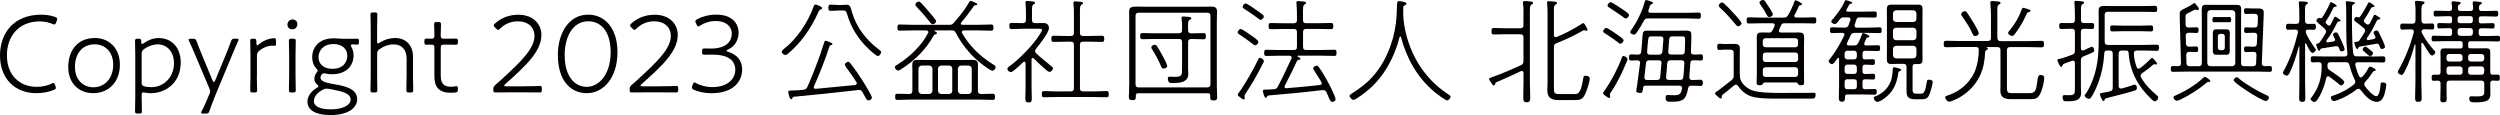
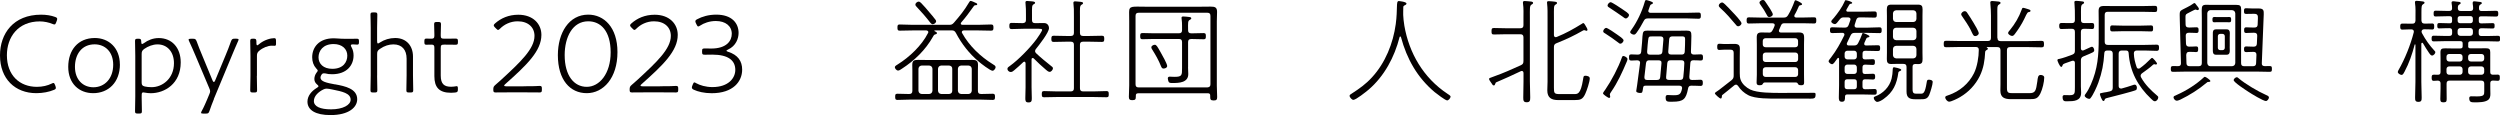
<svg xmlns="http://www.w3.org/2000/svg" id="_レイヤー_2" data-name="レイヤー 2" viewBox="0 0 517.64 23.82">
  <defs>
    <style>
      .cls-1 {
        fill: #040000;
        stroke-width: 0px;
      }
    </style>
  </defs>
  <g id="_レイヤー_1-2" data-name="レイヤー 1">
    <g>
      <path class="cls-1" d="m11.57,18.19c0,.19-.12.31-.4.42-.99.42-2.31.68-3.65.68-4.38,0-7.52-2.95-7.52-7.82C0,6.95,2.78,3.04,8.5,3.04c1.11,0,2.07.16,2.92.47.31.12.42.21.42.4,0,.09-.02.21-.07.35l-.14.38c-.12.31-.19.42-.35.42-.09,0-.21-.02-.38-.09-.75-.33-1.77-.54-2.66-.54-4.52,0-6.81,3.27-6.81,7,0,4.17,2.64,6.55,6.22,6.55,1.15,0,2.21-.26,3.02-.66.19-.09.28-.14.38-.14.17,0,.24.14.35.42l.09.24c.05.14.07.26.07.35Z" />
      <path class="cls-1" d="m24.83,13.33c0,3.72-2.38,5.96-5.54,5.96-2.9,0-5.16-1.98-5.16-5.44s2-5.98,5.51-5.98c2.87,0,5.18,2.03,5.18,5.47Zm-9.31.52c0,2.66,1.67,4.22,3.82,4.22,2.31,0,4.1-1.79,4.1-4.67,0-2.69-1.7-4.22-3.84-4.22-2.64,0-4.08,2.03-4.08,4.67Z" />
      <path class="cls-1" d="m29.33,19.98c0,1.16.05,2.88.05,3.06,0,.4-.12.47-.57.47h-.28c-.45,0-.57-.07-.57-.47,0-.19.05-1.91.05-3.06v-8.43c0-1.11-.05-2.88-.05-3.06,0-.4.12-.47.57-.47h.12c.47,0,.59.09.59.57,0,.35.05.52.19.52.09,0,.21-.07.38-.19.8-.59,1.86-1.04,3.06-1.04,2.73,0,4.55,2,4.55,5.04,0,4.41-3.32,6.38-6.2,6.38-.4,0-.82-.05-1.2-.12-.14-.02-.26-.05-.35-.05-.28,0-.33.17-.33.61v.24Zm6.69-6.9c0-2.4-1.44-3.89-3.39-3.89-1.01,0-1.98.4-2.76.94-.42.31-.54.52-.54,1.06v5.87c0,.54.12.71.66.85.4.09.87.14,1.41.14,2.21,0,4.62-1.77,4.62-4.97Z" />
      <path class="cls-1" d="m44.3,20.5c-.33.78-.66,1.7-.92,2.45-.17.5-.28.57-.78.57h-.54c-.31,0-.42-.05-.42-.17,0-.09.02-.19.12-.35.49-.89.87-1.81,1.11-2.36l.45-1.08c.12-.26.19-.47.19-.66s-.07-.4-.19-.66l-2.85-6.74c-.42-.99-.85-1.98-1.3-2.94-.07-.17-.12-.26-.12-.35,0-.14.14-.19.45-.19h.42c.49,0,.61.07.8.54.35.99.75,1.96,1.15,2.92l2.14,5.18c.09.21.16.31.28.31.09,0,.17-.09.26-.31l2.14-5.16c.4-.94.78-1.93,1.13-2.92.19-.5.31-.57.8-.57h.33c.31,0,.45.05.45.19,0,.09-.05.19-.12.35-.45.99-.85,1.98-1.25,2.92l-3.75,9.02Z" />
      <path class="cls-1" d="m53.18,15.69c0,1.04.05,2.76.05,2.99,0,.4-.12.47-.57.47h-.28c-.45,0-.57-.07-.57-.47,0-.21.05-1.91.05-2.99v-4.15c0-1.25-.05-2.85-.05-3.06,0-.4.12-.47.57-.47h.12c.47,0,.57.09.59.57v.35c0,.26.05.45.17.45.07,0,.19-.07.35-.21,1.06-.92,2.45-1.27,3.16-1.27.33,0,.38.17.38.59v.59c0,.26-.05.4-.28.4-.12,0-.33-.02-.59-.02-.8,0-1.84.4-2.59,1.04-.38.31-.49.57-.49,1.06v4.15Z" />
-       <path class="cls-1" d="m61.57,4.97c0,.59-.38,1.11-1.06,1.11-.54,0-.99-.38-.99-.97s.42-1.08,1.06-1.08c.54,0,.99.38.99.94Zm-1.18,14.18c-.45,0-.57-.07-.57-.47,0-.21.05-1.98.05-3.06v-4.08c0-1.2-.05-2.88-.05-3.06,0-.4.12-.47.57-.47h.28c.45,0,.57.07.57.47,0,.19-.05,1.86-.05,3.06v4.08c0,1.08.05,2.85.05,3.06,0,.4-.12.47-.57.47h-.28Z" />
      <path class="cls-1" d="m69.37,17.46c2.12.38,4.59.92,4.59,3.09,0,1.67-1.72,3.28-5.54,3.28-3.09,0-4.76-1.04-4.76-2.78,0-1.2.85-2.19,1.93-2.85.24-.14.35-.24.35-.35,0-.09-.09-.21-.31-.38-.33-.28-.54-.64-.54-1.11s.17-.92.42-1.27c.19-.24.28-.35.28-.47s-.12-.24-.33-.47c-.54-.59-.82-1.39-.82-2.29,0-2.05,1.39-3.93,4.45-3.93.17,0,.33,0,.47.02.78.07,1.65.09,2.43.09h.26c.59,0,1.39-.02,1.63-.02.38,0,.45.09.45.54v.14c0,.42-.07.54-.38.54-.19,0-.61-.05-.8-.05-.35,0-.5.05-.5.19,0,.09.02.19.14.4.28.5.42,1.06.42,1.7,0,2-1.37,3.89-4.45,3.89-.52,0-.99-.05-1.41-.17-.12-.02-.21-.02-.28-.02-.28,0-.42.12-.59.45-.07.14-.12.28-.12.45,0,.8,1.3,1.08,2.99,1.39Zm-2.45,1.08c-.99.49-1.93,1.34-1.93,2.38,0,1.13,1.32,1.72,3.56,1.72,2.45,0,4.05-.9,4.05-2,0-1.34-1.77-1.7-3.75-2.1-.57-.12-.94-.19-1.23-.19-.21,0-.45.05-.71.19Zm-.97-6.67c0,1.34,1.01,2.38,2.85,2.38,2.31,0,3.11-1.44,3.11-2.73,0-1.37-1.06-2.4-2.83-2.4-2.21,0-3.13,1.41-3.13,2.76Z" />
      <path class="cls-1" d="m78.08,15.62c0,1.13.05,2.88.05,3.06,0,.4-.12.47-.57.47h-.28c-.45,0-.57-.07-.57-.47,0-.19.05-1.93.05-3.06V5.77c0-1.2-.05-2.52-.05-2.73,0-.4.12-.47.57-.47h.28c.45,0,.57.07.57.47,0,.28-.05,1.62-.05,2.73v2.73c0,.33.05.5.19.5.07,0,.21-.07.38-.19.94-.61,2.03-.94,3.18-.94,2.36,0,3.68,1.67,3.68,3.82v3.93c0,1.11.05,2.85.05,3.06,0,.4-.12.47-.57.47h-.28c-.45,0-.57-.07-.57-.47,0-.21.05-1.96.05-3.06v-3.46c0-1.86-.97-2.97-2.73-2.97-.9,0-1.86.28-2.8.94-.45.31-.57.5-.57,1.06v4.43Z" />
      <path class="cls-1" d="m94.81,18.5c0,.49-.09.61-.59.66-.26.02-.54.05-.82.05-2.5,0-3.46-1.15-3.46-3.44v-5.89c0-.5-.14-.64-.61-.64-.38,0-.82.02-1.06.02-.33,0-.4-.12-.4-.56v-.14c0-.45.07-.57.4-.57.24,0,.68.02,1.08.02.45,0,.59-.14.59-.61v-.31c0-.71-.05-1.96-.05-2.07,0-.4.12-.47.57-.47h.28c.45,0,.57.07.57.47,0,.12-.05,1.37-.05,2.07v.31c0,.47.12.61.71.61h.26c.68,0,1.91-.02,2.12-.02.4,0,.47.12.47.57v.14c0,.45-.07.56-.47.56-.21,0-1.44-.02-2.12-.02h-.26c-.59,0-.71.12-.71.71v5.7c0,1.77.75,2.31,2.12,2.31.26,0,.57-.02.87-.07.12-.02.21-.05.28-.05.24,0,.28.14.28.52v.14Z" />
      <path class="cls-1" d="m108.43,17.86c.71,0,1.6,0,2.19-.02.4-.02.94-.05,1.11-.05.4,0,.47.12.47.57v.21c0,.45-.07.57-.47.57-.49,0-2.05-.02-3.3-.02h-2.76c-1.15,0-2.9.02-3.06.02-.4,0-.47-.12-.47-.59,0-.52.07-.66.45-.99.4-.33.82-.73,1.2-1.06,3.96-3.65,6.88-6.38,6.88-9.07,0-1.77-1.3-3.02-3.49-3.02-1.53,0-2.8.68-3.63,1.51-.19.19-.31.28-.42.28s-.21-.09-.4-.28l-.26-.26c-.19-.19-.24-.31-.24-.42s.09-.24.28-.4c1.2-1.06,2.8-1.79,4.81-1.79,3.09,0,4.78,1.93,4.78,4.17,0,3.34-3.06,6.27-7.47,10.18-.19.16-.24.26-.24.33,0,.09.14.14.42.14h3.6Z" />
      <path class="cls-1" d="m127.85,10.79c0,5.37-2.92,8.5-6.36,8.5s-5.98-2.73-5.98-7.87c0-4.62,2.29-8.39,6.29-8.39,3.25,0,6.05,2.61,6.05,7.75Zm-10.93.64c0,4.26,1.96,6.55,4.57,6.55s4.95-2.69,4.95-7.14-2.07-6.43-4.64-6.43c-3.23,0-4.88,3.23-4.88,7.02Z" />
      <path class="cls-1" d="m136.66,17.86c.71,0,1.6,0,2.19-.02.4-.02.94-.05,1.11-.05.4,0,.47.12.47.57v.21c0,.45-.07.57-.47.57-.49,0-2.05-.02-3.3-.02h-2.76c-1.15,0-2.9.02-3.06.02-.4,0-.47-.12-.47-.59,0-.52.07-.66.45-.99.4-.33.82-.73,1.2-1.06,3.96-3.65,6.88-6.38,6.88-9.07,0-1.77-1.3-3.02-3.49-3.02-1.53,0-2.8.68-3.63,1.51-.19.19-.31.28-.42.28s-.21-.09-.4-.28l-.26-.26c-.19-.19-.24-.31-.24-.42s.09-.24.28-.4c1.2-1.06,2.8-1.79,4.81-1.79,3.09,0,4.78,1.93,4.78,4.17,0,3.34-3.06,6.27-7.47,10.18-.19.16-.24.26-.24.33,0,.09.14.14.42.14h3.6Z" />
      <path class="cls-1" d="m150.42,10.51c0,.07.12.14.33.21,2.03.64,2.92,1.93,2.92,3.7,0,2.43-1.84,4.88-6.31,4.88-1.55,0-2.87-.33-3.68-.71-.31-.14-.42-.28-.42-.47,0-.09.02-.21.07-.33l.12-.31c.12-.28.19-.42.33-.42.09,0,.21.07.38.17.75.42,1.96.8,3.35.8,3.37,0,4.74-1.91,4.74-3.56,0-1.96-1.46-3.16-4.76-3.16-.52,0-1.27.02-1.53.02-.49,0-.59-.07-.59-.57v-.16c0-.5.09-.57.59-.57.19,0,.87.02,1.3.02,3.2,0,4.26-1.6,4.26-3.06,0-1.6-1.3-2.64-3.3-2.64-1.34,0-2.5.45-3.23.94-.19.12-.31.19-.4.19-.14,0-.24-.12-.35-.38l-.14-.28c-.07-.17-.12-.28-.12-.4,0-.19.12-.31.4-.45.97-.52,2.31-.94,3.93-.94,3.2,0,4.62,1.74,4.62,3.79,0,1.11-.52,2.69-2.19,3.44-.19.09-.31.17-.31.24Z" />
-       <path class="cls-1" d="m170.24,1.67c0,.14-.19.26-.31.31-.28.14-.31.14-.45.45-.75,1.72-1.7,3.37-2.8,4.9-1.13,1.53-2,2.45-3.42,3.7-.19.17-.4.35-.66.35-.35,0-.73-.38-.73-.66,0-.24.24-.42.42-.57,2.73-2.1,5.02-5.56,6.17-8.79.07-.19.14-.42.38-.42.21,0,1.39.42,1.39.73Zm-6.13,18.59c-.05.14-.14.28-.31.28-.28,0-.59-1.15-.59-1.51,0-.33.4-.28,1.25-.31.61-.02,1.2-.05,1.81-.12.49-.05.68-.17.9-.61.66-1.41,1.27-3.02,1.84-4.48.61-1.55,1.15-3.13,1.65-4.74.07-.19.07-.33.33-.33.16,0,.52.17.71.24.26.12.66.24.66.45,0,.17-.24.21-.38.24-.14.05-.21.14-.26.28-.66,2.19-2.21,6.12-3.18,8.2-.02.07-.05.14-.05.21,0,.24.19.33.4.33,2.71-.26,5.42-.5,8.13-.78.19-.05.38-.12.38-.35,0-.12-.02-.17-.07-.26-.49-.75-.99-1.51-1.53-2.24-.19-.24-.87-1.11-.87-1.37,0-.31.42-.59.68-.59.24,0,.38.17.49.33.87,1.11,1.67,2.26,2.43,3.44.33.52,2,3.2,2,3.65,0,.31-.4.57-.68.57-.26,0-.4-.17-.66-.61-.14-.26-.35-.66-.61-1.11-.19-.31-.38-.45-.73-.45-.05,0-.09,0-.17.02-4.43.52-8.86.97-13.29,1.39-.17.02-.24.05-.28.21Zm9.35-18.07c-.49,0-.9.05-1.23.05-.54,0-.71.02-.71-.64,0-.57.14-.64.57-.64.45,0,.9.07,1.37.07h.87c.33,0,.64-.05.94-.05.8,0,.85.52,1.13,1.51.9,3.13,2.95,5.79,5.51,7.7.26.21.54.38.54.59,0,.31-.35.82-.68.82-.31,0-1.41-.99-1.67-1.23-2.19-2-3.89-4.55-4.69-7.42-.21-.78-.42-.78-1.06-.78h-.9Z" />
      <path class="cls-1" d="m198.93,4.88c0,.19.17.24.31.26h3.3c.9,0,1.79-.07,2.69-.07.45,0,.47.28.47.64,0,.38-.02.64-.47.64-.9,0-1.79-.05-2.69-.05h-2.97c-.21.02-.42.09-.42.35,0,.07.02.14.07.21,1.46,2.64,3.79,4.85,6.34,6.43.24.14.59.33.59.61s-.33.75-.64.75c-.47,0-2.45-1.53-2.87-1.91-1.96-1.65-3.53-3.65-4.71-5.91-.24-.42-.42-.54-.92-.54h-3.46s-.09.02-.09.09c0,.02.05.05.05.07.24.12.49.21.49.4,0,.17-.19.24-.31.26-.26.07-.31.12-.52.5-1.53,2.73-3.84,4.95-6.43,6.62-.21.14-.54.38-.78.38-.35,0-.68-.45-.68-.68,0-.26.38-.47.59-.59,2.43-1.51,4.97-3.91,6.27-6.48.05-.07.07-.12.07-.21,0-.33-.38-.35-.45-.35h-2.78c-.9,0-1.81.05-2.71.05-.42,0-.45-.24-.45-.64s.02-.64.45-.64c.9,0,1.81.07,2.71.07h7.52c.52,0,.68-.07,1.04-.47,1.2-1.39,2.12-2.5,3.06-4.1.14-.21.21-.38.38-.38.21,0,.87.33,1.08.42.12.05.28.12.28.28,0,.21-.28.19-.4.19-.21,0-.33.21-.45.38-.8,1.13-1.53,2.12-2.47,3.2-.05.07-.07.12-.07.21Zm4.43,14.58c.73,0,1.46-.05,2.19-.05.42,0,.47.19.47.64,0,.4-.02.64-.45.64-.92,0-1.84-.07-2.76-.07h-14.25c-.92,0-1.84.07-2.76.07-.42,0-.45-.26-.45-.64,0-.42.02-.64.45-.64.73,0,1.46.05,2.19.05h.28c.45,0,.64-.21.64-.66v-4.19c0-.38-.02-.78-.02-1.15,0-.9.35-1.06,1.18-1.06.59,0,1.18.02,1.77.02h7.73c.57,0,1.13-.02,1.7-.02.92,0,1.23.19,1.23,1.08,0,.38-.02.75-.02,1.13v4.19c0,.45.19.66.64.66h.26ZM190.78.68c.57.59,1.11,1.2,1.63,1.84.35.4,1.01,1.18,1.3,1.58.07.09.12.19.12.31,0,.31-.4.61-.71.61-.21,0-.35-.17-.5-.33-.87-1.13-1.81-2.21-2.8-3.25-.14-.14-.28-.28-.28-.5,0-.31.4-.61.68-.61.21,0,.4.21.57.35Zm-.61,18.12c.05.4.26.61.66.66h1.58c.4-.05.61-.26.66-.66v-4.57c-.05-.4-.26-.61-.66-.66h-1.58c-.4.05-.61.26-.66.66v4.57Zm4.05,0c.05.4.26.61.66.66h1.65c.4-.05.64-.26.64-.66v-4.57c0-.4-.24-.61-.64-.66h-1.65c-.4.05-.61.26-.66.66v4.57Zm4.12,0c.05.4.26.61.66.66h1.55c.4-.05.61-.26.66-.66v-4.57c-.05-.4-.26-.61-.66-.66h-1.55c-.4.05-.61.26-.66.66v4.57Z" />
      <path class="cls-1" d="m213.8,12.02c-.17,0-.21.14-.21.28v5.75c0,.75.05,1.51.05,2.29,0,.54-.05.87-.68.87s-.66-.35-.66-.87c0-.78.05-1.53.05-2.29v-4.97c-.02-.14-.07-.31-.26-.31-.07,0-.14.05-.21.09-.59.57-1.22,1.13-1.86,1.67-.24.19-.42.38-.75.38-.35,0-.68-.33-.68-.64s.28-.45.57-.66c1.72-1.23,4.24-3.82,5.49-5.54.21-.28,1.13-1.62,1.13-1.88,0-.21-.14-.24-1.3-.24h-2.33c-.9,0-1.79.07-2.69.07-.42,0-.47-.24-.47-.64,0-.47.07-.64.47-.64.78,0,1.84.05,2.33.05.45-.05.64-.21.64-.66v-1.08c0-.87,0-1.48-.09-2.33,0-.07-.02-.14-.02-.21,0-.28.21-.31.35-.31.24,0,.45.02.66.05.68.05.99.09.99.33,0,.17-.14.21-.33.33-.35.21-.31.61-.31,2.14v1.08c0,.47.19.66.64.66h.17c.57,0,1.11-.02,1.67-.02.87,0,1.04.75,1.04,1.04,0,.92-2.05,3.51-2.69,4.31-.12.14-.19.26-.19.45s.09.33.21.45c.99.94,2.05,1.79,3.11,2.64.16.12.38.26.38.49,0,.26-.33.73-.68.73-.26,0-.54-.24-.73-.4-.9-.75-1.74-1.55-2.57-2.38-.07-.05-.12-.09-.21-.09Zm11.71-4.57c.9,0,1.79-.05,2.66-.05.45,0,.47.24.47.64,0,.38-.02.64-.45.64-.9,0-1.79-.05-2.69-.05h-1.23c-.47,0-.66.19-.66.64v9c0,.45.19.66.66.66h2.14c.92,0,1.81-.07,2.71-.07.45,0,.45.28.45.64,0,.38,0,.64-.45.64-.9,0-1.79-.05-2.71-.05h-7.54c-.9,0-1.81.05-2.71.05-.42,0-.45-.24-.45-.64,0-.38.02-.64.45-.64.9,0,1.81.07,2.71.07h2.83c.47,0,.66-.21.66-.66v-9c0-.45-.19-.64-.66-.64h-.85c-.9,0-1.79.05-2.69.05-.45,0-.47-.26-.47-.64,0-.4.05-.64.47-.64.9,0,1.79.05,2.69.05h.85c.47,0,.66-.19.66-.66v-3.3c0-1.63,0-1.79-.09-2.66,0-.07-.02-.17-.02-.24,0-.24.16-.31.35-.31.21,0,.47.02.68.05.75.07.97.09.97.33,0,.17-.14.21-.33.33-.38.26-.31.71-.31,2.5v3.3c0,.47.19.66.66.66h1.23Z" />
      <path class="cls-1" d="m235.65,19.32c-.33,0-.47.14-.47.47v.17c0,.57-.07.78-.71.78-.52,0-.73-.14-.73-.68,0-.8.07-1.6.07-2.4V4.41c0-.64-.02-1.27-.02-1.91,0-1.37.68-1.11,3.49-1.11h11.21c.71,0,1.44-.02,2.14-.02.87,0,1.37.09,1.37,1.08,0,.66-.05,1.3-.05,1.96v13.33c0,.8.07,1.6.07,2.38,0,.54-.19.68-.73.68-.66,0-.71-.24-.71-.8v-.24c0-.31-.16-.45-.47-.45h-14.47Zm14.98-16.02c0-.47-.19-.66-.64-.66h-14.21c-.47,0-.66.19-.66.66v14.14c0,.47.19.66.66.66h14.21c.45-.05.64-.21.64-.66V3.3Zm-4.64,10.62c0,.47.05.94.05,1.41,0,1.79-1.91,1.86-3.25,1.86-.28,0-.68.02-.82-.26-.07-.14-.17-.52-.17-.71,0-.24.17-.35.4-.35.12,0,.26.02.38.02.21.02.42.02.64.02,1.53,0,1.53-.35,1.53-1.81v-5.37c0-.47-.19-.66-.66-.66h-5.25c-.75,0-1.53.05-2.31.05-.42,0-.45-.28-.45-.64s.02-.64.45-.64c.78,0,1.55.05,2.31.05h5.25c.47,0,.66-.19.66-.66v-.92c0-.52-.02-.87-.09-1.41,0-.07-.02-.17-.02-.21,0-.24.17-.28.35-.28.33,0,.99.07,1.34.12.17.02.33.09.33.28,0,.14-.12.19-.35.33-.35.21-.33.5-.31,2.1,0,.47.19.66.66.66h.26c.8,0,1.6-.05,2.31-.05.45,0,.45.28.45.64s0,.64-.45.64c-.78,0-1.53-.05-2.31-.05h-.26c-.47,0-.66.19-.66.66v5.18Zm-5.04.28c-.33,0-.42-.19-.54-.45-.52-1.32-1.13-2.36-1.88-3.56-.07-.12-.14-.24-.14-.38,0-.33.45-.54.71-.54.35,0,.52.33,1.25,1.62.28.5,1.32,2.31,1.32,2.78,0,.35-.42.52-.71.52Z" />
-       <path class="cls-1" d="m259.28,7.49c.31.21,1.27.85,1.27,1.2,0,.24-.31.68-.66.68-.21,0-.38-.17-.61-.35-.85-.66-1.72-1.25-2.59-1.84-.24-.14-.42-.26-.42-.47,0-.28.33-.71.61-.71.33,0,2.05,1.23,2.4,1.48Zm2.19,5.68c-1.04,2.12-2.21,4.17-3.53,6.15-.09.14-.26.38-.26.57,0,.09.05.28.05.45,0,.14-.07.26-.24.26-.14,0-1.22-.73-1.22-.97,0-.12.16-.35.26-.47,1.04-1.34,3.3-5.32,4.01-6.9.05-.12.14-.28.31-.28.28,0,.85.35.85.68,0,.12-.14.4-.21.52Zm-.45-9.07c-.21,0-.33-.14-.61-.35-.87-.66-1.77-1.27-2.69-1.86-.31-.19-.42-.26-.42-.49,0-.26.33-.68.61-.68.31,0,1.56.9,1.86,1.11.38.26,1.37.94,1.67,1.2.12.09.24.24.24.4,0,.24-.31.68-.66.68Zm12.65,13.15s-.02-.17-.07-.26c-.73-1.2-.78-1.3-1.56-2.47-.07-.12-.14-.24-.14-.38,0-.24.38-.54.73-.54.19,0,.31.12.4.26.47.61,1.13,1.67,1.51,2.36.4.68,2,3.72,2,4.33,0,.33-.4.54-.68.54-.26,0-.4-.17-.57-.54-.14-.31-.31-.75-.61-1.39-.16-.33-.33-.5-.71-.5h-.17c-3.72.45-7.45.8-11.17,1.11-.14.02-.19.07-.26.21-.07.12-.14.28-.31.28-.28,0-.57-1.18-.57-1.46,0-.26.24-.24.42-.24.26,0,.52,0,.8-.02l1.04-.07c.47-.02.64-.17.85-.57.99-1.88,1.88-3.79,2.78-5.72.05-.07.07-.14.07-.24,0-.28-.19-.38-.42-.4h-2.12c-.9,0-1.79.05-2.69.05-.45,0-.47-.26-.47-.64,0-.4.05-.64.47-.64.89,0,1.79.05,2.69.05h2.97c.47,0,.66-.19.66-.66v-3.04c0-.47-.19-.66-.66-.66h-2c-.92,0-1.84.05-2.76.05-.42,0-.45-.24-.45-.64s.02-.64.45-.64c.92,0,1.84.05,2.76.05h2c.47,0,.66-.19.66-.66v-.75c0-.85-.02-1.79-.09-2.64,0-.07-.02-.17-.02-.24,0-.26.17-.31.38-.31s.47.07.68.07c.64.02.94.07.94.31,0,.17-.12.21-.33.35-.35.21-.31.64-.31,2.45v.75c0,.47.19.66.66.66h2.4c.9,0,1.81-.05,2.71-.05.45,0,.5.19.5.64,0,.4-.05.64-.47.64-.92,0-1.84-.05-2.73-.05h-2.4c-.47,0-.66.19-.66.66v3.04c0,.47.19.66.66.66h3.11c.92,0,1.81-.05,2.71-.05.45,0,.45.26.45.64s0,.64-.45.64c-.9,0-1.79-.05-2.71-.05h-4.81s-.12.02-.12.09c0,.05.02.07.05.09.21.12.57.28.57.47,0,.14-.09.19-.21.19-.19.02-.4.05-.5.24-.78,1.74-1.67,3.44-2.54,5.16-.02.07-.05.12-.05.19,0,.24.19.33.38.31,2.31-.19,4.62-.4,6.93-.66.21-.02.4-.12.4-.38Z" />
      <path class="cls-1" d="m289.93,7.56c-.09,0-.12.05-.14.12-1.04,4.12-3.16,8.1-6.41,10.88-.5.42-2.62,2.12-3.16,2.12-.28,0-.78-.5-.78-.85,0-.19.21-.31.47-.47,1.6-1.04,2.87-1.93,4.17-3.35,2.76-2.99,4.38-7.04,4.92-11.03.21-1.58.21-2.73.24-3.51.02-.82.05-1.25.38-1.25.09,0,1.6.14,1.6.52,0,.21-.28.33-.45.4-.12.07-.21.16-.21.33-.02.33-.02.64-.02.94v.68c0,.47.12,1.48.24,2.24.97,5.61,3.91,10.77,8.93,14.09.21.14.64.38.64.59,0,.28-.4.78-.71.78-.38,0-2.21-1.41-2.59-1.72-3.6-3.02-5.77-6.9-6.97-11.38-.02-.07-.07-.14-.14-.14Z" />
      <path class="cls-1" d="m309.56,17.41c-.02.12-.05.28-.28.28-.21,0-.28-.21-.61-.68-.09-.14-.35-.47-.35-.66,0-.17.09-.19,1.06-.54,1.88-.66,3.7-1.48,5.49-2.29.47-.21.57-.42.57-.92v-4.85c0-.47-.19-.66-.66-.66h-2.94c-.85,0-1.7.05-2.52.05-.47,0-.49-.21-.49-.66s.02-.68.49-.68c.82,0,1.67.05,2.52.05h2.94c.47,0,.66-.19.66-.64v-1.46c0-.94.05-2.05-.09-2.97-.02-.07-.02-.17-.02-.24,0-.26.14-.33.38-.33s.47.02.71.05c.54.07,1.01.02,1.01.35,0,.17-.12.21-.33.35-.4.24-.33.8-.33,2.78v13.08c0,1.11.07,2.24.07,3.34,0,.64-.05,1.01-.73,1.01s-.71-.38-.71-.99c0-1.13.05-2.26.05-3.37v-1.7c-.02-.21-.09-.42-.35-.42-.09,0-.14.02-.21.05-1.67.8-3.39,1.58-5.11,2.31-.12.07-.14.19-.19.35Zm18.26-12.63c.24,0,.42.49.71.94.07.14.17.31.17.45,0,.09-.05.21-.21.21-.07,0-.14-.05-.21-.07-.07-.02-.21-.07-.28-.07s-.12.02-.17.05c-1.98,1.13-3.42,1.81-5.51,2.64-.47.19-.57.38-.57.87v8.36c0,1.11.07,1.32,1.15,1.32h2.97c.75,0,1.41.12,1.91-3.02.09-.57.09-.78.47-.78.35,0,.92.12.92.54,0,.73-.61,2.52-.94,3.23-.52,1.13-1.01,1.27-2.19,1.27h-3.42c-1.37,0-2.24-.47-2.24-2,0-.59.05-1.2.05-1.81V3.7c0-.94.02-2.03-.09-2.92-.02-.09-.02-.17-.02-.26,0-.24.14-.28.35-.28.26,0,1.08.07,1.37.12.16.02.35.07.35.26,0,.17-.12.21-.33.35-.38.21-.31.71-.31,2.73v3.53c0,.24.09.47.38.47.07,0,.12-.02.21-.05,1.96-.8,3.42-1.63,5.21-2.73.09-.07.19-.14.28-.14Z" />
      <path class="cls-1" d="m336.99,12.2c0,.17-.12.45-.17.59-.92,2.17-1.88,4.29-3.23,6.24-.09.14-.26.35-.26.54,0,.12.07.31.07.45s-.07.26-.26.26c-.09,0-1.23-.68-1.23-.97,0-.12.38-.64.47-.75,1.29-1.88,2.71-4.57,3.46-6.71.05-.14.12-.26.28-.26.26,0,.85.33.85.61Zm-2.14-5.04c.4.28,1.32.87,1.32,1.2,0,.24-.31.68-.66.68-.19,0-.28-.09-.42-.21-.87-.66-1.77-1.3-2.69-1.88-.19-.09-.45-.24-.45-.47,0-.33.38-.71.61-.71.31,0,1.93,1.13,2.29,1.39Zm1.11-5.23c.52.35,1.34.85,1.34,1.18,0,.26-.33.71-.68.71-.19,0-.42-.21-.61-.35-.9-.64-1.79-1.23-2.71-1.84-.16-.09-.45-.26-.45-.47,0-.31.38-.71.64-.71.28,0,2.1,1.22,2.47,1.48Zm13.83,13.99c-.02.4.12.64.57.64.47.02,1.3-.05,1.72-.05s.5.19.5.64-.07.64-.47.64c-.66,0-1.3-.07-1.93-.05-.42,0-.59.21-.66.61-.42,2.17-.94,2.71-3.2,2.71-1.01,0-1.44.09-1.44-.85,0-.31.07-.54.42-.54.12,0,.68.05,1.2.05,1.18,0,1.51-.14,1.77-1.34.02-.07.02-.12.02-.17,0-.35-.28-.47-.59-.47h-6.95c-.35,0-.5.09-.54.45-.14.9-.12,1.06-.57,1.06-.26,0-.85-.05-.85-.4,0-.07.09-.54.19-1.25.21-1.53.52-3.89.54-4.05.02-.17.07-.52.07-.54,0-.38-.24-.49-.57-.52-.42.02-.85.05-1.27.05s-.45-.26-.45-.64.02-.64.45-.64c.45,0,.92.02,1.39.05.42-.02.64-.17.68-.61.17-1.51.21-2.52.26-3.18.09-1.04.21-1.18,1.06-1.18.5,0,.97.02,1.46.02h5.18c.47,0,.92-.02,1.39-.02.89,0,1.04.19,1.04,1.08,0,1.11-.07,2.19-.09,3.27-.02.42.19.59.61.61.47-.02.94-.05,1.41-.05.42,0,.47.24.47.64,0,.38-.02.64-.45.64-.49,0-1.01-.07-1.51-.05-.45,0-.64.16-.66.61l-.21,2.83Zm-8.53-12.11c-.5,0-.71.12-.92.54-.5.94-.9,1.63-1.51,2.47-.14.19-.28.35-.54.35-.24,0-.75-.24-.75-.52,0-.14.14-.35.24-.47,1.2-1.67,2.19-3.75,2.76-5.75.05-.19.09-.42.33-.42.09,0,1.39.33,1.39.59,0,.14-.12.21-.26.26-.35.12-.31.21-.66,1.2-.02.07-.05.12-.05.19,0,.38.38.4.47.4h7.49c.8,0,1.63-.05,2.45-.05.4,0,.47.14.47.64,0,.42-.05.64-.45.64-.82,0-1.65-.07-2.47-.07h-7.99Zm.28,8.67c-.47,0-.66.16-.73.64-.12.94-.21,1.88-.33,2.83,0,.45.14.61.59.61h1.98c.47,0,.66-.14.71-.61l.26-2.85c.05-.45-.19-.61-.61-.61h-1.86Zm1.96-1.18c.45,0,.66-.17.71-.61l.21-2.54c.02-.42-.19-.61-.61-.61h-1.77c-.61,0-.71.02-.8.9-.05.47-.12,1.13-.19,2.24-.02.45.16.64.61.64h1.84Zm5.25,1.79c.02-.45-.19-.61-.61-.61h-2.21c-.45,0-.66.14-.71.61l-.24,2.85c-.05.45.19.61.61.61h2.24c.45,0,.66-.14.71-.61.09-.94.19-1.88.21-2.85Zm-.59-1.79c.47,0,.66-.17.68-.64.05-.59.07-2.03.07-2.52,0-.61-.26-.61-.78-.61h-1.81c-.45,0-.68.17-.71.61l-.19,2.54c-.02.42.17.61.59.61h2.14Z" />
      <path class="cls-1" d="m356.5,20.07c0,.07.02.33-.24.33-.19,0-1.18-.87-1.18-1.06,0-.21.28-.28.87-.73.85-.66,1.72-1.32,2.57-2,.38-.33.45-.52.45-1.04v-4.62c0-.47-.19-.66-.66-.66h-1.39c-.31,0-.64.05-.94.05-.35,0-.42-.19-.42-.64,0-.5.09-.64.45-.64.31,0,.64.05.92.05h.73c.47,0,.94-.02,1.41-.02.97,0,1.18.31,1.18,1.04,0,.61-.02,1.23-.02,1.81v3.2c0,.47.02.99.19,1.41.31.85,1.15,1.58,1.96,1.98,1.48.73,4.66.71,6.38.71,2.29,0,4.57-.02,6.86-.02.24,0,.31.09.31.33,0,1.01-.33.87-2.03.87h-5.63c-1.72,0-4.83.07-6.31-.73-.85-.45-1.55-1.08-2.07-1.88-.12-.14-.24-.28-.42-.28-.17,0-.26.05-.38.14-.8.68-1.65,1.34-2.47,2-.12.12-.09.24-.09.4Zm3.39-14.63c-.24,0-.38-.19-.52-.38-.99-1.18-2-2.36-3.16-3.39-.14-.14-.33-.31-.33-.52,0-.28.38-.64.68-.64.21,0,.38.19.61.38.54.52,1.06,1.06,1.58,1.63.33.33,1.84,1.93,1.84,2.29,0,.33-.4.64-.71.64Zm6.31,1.32c.42,0,.59-.09.8-.47.17-.28.31-.59.42-.9.02-.07.05-.12.05-.19,0-.31-.21-.35-.47-.38h-2.54c-.78,0-1.58.05-2.36.05-.42,0-.45-.28-.45-.64s.02-.64.45-.64c.78,0,1.58.05,2.36.05h4.83c.47,0,.68-.09.94-.5.54-.9.97-1.86,1.32-2.83.05-.14.09-.26.26-.26.07,0,1.32.52,1.32.8,0,.19-.17.19-.35.24-.14.02-.24.05-.31.19-.28.61-.54,1.23-.9,1.81-.02.07-.05.14-.05.21,0,.24.19.31.4.33h1.34c.8,0,1.58-.05,2.36-.05.45,0,.45.26.45.64,0,.35,0,.64-.45.64-.78,0-1.55-.05-2.36-.05h-3.75c-.4,0-.59.09-.75.47-.12.31-.26.59-.38.89-.02.05-.05.12-.05.19,0,.28.17.35.42.38h2.66c.35,0,.71-.02,1.06-.02,1.34,0,1.06.64,1.06,2.47v6.27c0,.54.02,1.08.02,1.62,0,.45-.14.57-.64.57-.21,0-.5-.02-.61-.24-.09-.19-.19-.33-.42-.33h-6.5c-.21,0-.31.14-.42.33-.09.21-.38.24-.59.24-.49,0-.66-.12-.66-.57,0-.54.05-1.08.05-1.62v-6.27c0-.47-.02-.94-.02-1.41,0-.83.24-1.06,1.06-1.06.35,0,.73.02,1.08.02h.31Zm.14-3.23c-.24,0-.35-.14-.45-.33-.47-.89-.8-1.41-1.39-2.24-.09-.12-.19-.26-.19-.4,0-.33.45-.57.71-.57.33,0,.42.24.8.8.26.35,1.25,1.84,1.25,2.17,0,.42-.57.57-.73.57Zm5.96,4.95c0-.33-.24-.57-.57-.57h-6.15c-.35,0-.59.24-.59.57v.73c0,.35.24.57.59.57h6.15c.33,0,.57-.21.57-.57v-.73Zm-7.3,3.79c0,.33.24.57.59.57h6.15c.33,0,.57-.24.57-.57v-.82c0-.33-.24-.57-.57-.57h-6.15c-.35,0-.59.24-.59.57v.82Zm0,3.09c0,.33.24.57.59.57h6.15c.33,0,.57-.24.57-.57v-.85c0-.35-.24-.59-.57-.59h-6.15c-.35,0-.59.24-.59.59v.85Z" />
      <path class="cls-1" d="m385.64,11.73c0,.38.14.57.52.57.54.02,1.08-.05,1.6-.05.42,0,.45.21.45.59,0,.35-.02.61-.42.61-.26,0-1.2-.05-1.63-.07-.38.02-.52.21-.52.59v.78c0,.38.14.57.52.57.54.02,1.08-.05,1.65-.05.38,0,.45.19.45.61,0,.4-.07.59-.45.59-.31,0-1.18-.07-1.65-.05-.38,0-.52.19-.52.57v.92c0,.38.17.57.54.57.66.02,1.3-.05,1.96-.05.4,0,.45.19.45.59s-.05.59-.45.59c-.8,0-1.7-.05-2.54-.05h-3.11c-.31,0-.47.14-.47.45,0,.56.02,1.06-.64,1.06-.61,0-.64-.42-.64-.92,0-.85.05-1.7.05-2.54v-5.42c0-.09-.05-.21-.16-.21-.07,0-.12.05-.17.09-.52.73-.83,1.23-1.13,1.23-.24,0-.71-.35-.71-.64,0-.16.4-.61.52-.78,1.13-1.48,1.88-2.85,2.71-4.52.02-.07.05-.12.05-.21,0-.26-.21-.33-.42-.35-.68,0-1.46.05-2.12.05-.42,0-.45-.24-.45-.59,0-.38.02-.61.45-.61.87,0,1.72.09,2.57.07.47,0,.68-.12.85-.57.12-.31.24-.64.33-.94.02-.07.05-.14.05-.21,0-.28-.24-.38-.5-.4h-.85c-.42,0-.59.07-.87.4-.52.66-.73.99-1.04.99-.24,0-.73-.26-.73-.54,0-.17.21-.38.57-.78.75-.9,1.72-2.24,2.17-3.3.07-.17.12-.33.26-.33.12,0,1.34.28,1.34.56,0,.17-.24.17-.35.19-.24.02-.24.21-.83,1.18-.02.05-.05.12-.05.19,0,.19.17.26.33.26h2.9c.87,0,1.74-.05,2.62-.05.42,0,.47.19.47.64s-.05.64-.45.64c-.87,0-1.77-.05-2.64-.05h-.38c-.47,0-.66.12-.8.57-.12.33-.21.64-.31.97-.02.05-.02.09-.02.17,0,.4.35.42.47.42h2.17c.85,0,1.67-.07,2.52-.07.42,0,.45.21.45.61,0,.35-.02.59-.42.59-.85,0-1.7-.05-2.54-.05h-2.61c-.47,0-.66.12-.87.54-.24.52-.47,1.01-.73,1.53-.02.07-.05.12-.05.21,0,.24.19.33.4.33h1.04c.47,0,.71-.09.92-.52.28-.54.61-1.25.8-1.81.05-.12.05-.26.21-.26.05,0,1.32.45,1.32.71,0,.17-.17.17-.33.21-.14.02-.24.09-.31.21-.14.31-.26.61-.4.89-.02.07-.05.14-.05.24,0,.24.19.33.4.33.82,0,1.65-.05,2.45-.05.4,0,.45.19.45.61,0,.38-.05.59-.45.59-.87,0-1.74-.05-2.62-.05-.4,0-.57.17-.57.57v.66Zm-3.11-1.23c-.35,0-.59.24-.59.57v.66c0,.33.24.57.59.57h1.37c.33,0,.57-.24.57-.57v-.66c0-.33-.24-.57-.57-.57h-1.37Zm0,2.87c-.35,0-.59.24-.59.59v.78c0,.35.24.57.59.57h1.37c.33,0,.57-.21.57-.57v-.78c0-.35-.24-.59-.57-.59h-1.37Zm0,3.04c-.42,0-.59.17-.59.57v.92c0,.4.19.57.59.57h1.37c.4,0,.57-.19.57-.57v-.92c0-.4-.17-.57-.57-.57h-1.37Zm10.53-1.34c-.33,2.33-1.06,4.01-3.04,5.42-.28.21-.94.61-1.32.61-.35,0-.73-.52-.73-.82,0-.19.12-.26.28-.31,1.65-.61,2.99-1.96,3.42-3.7.17-.73.19-1.18.21-1.55.02-.57.05-.8.28-.8.05,0,1.51.26,1.51.54,0,.17-.24.24-.35.28-.17.09-.24.16-.26.33Zm1.7-1.18c0-.47-.19-.66-.66-.66h-1.58c-.33,0-.64.02-.94.02-.73,0-.9-.35-.9-1.01,0-.45.02-.89.02-1.34V3.32c0-.45-.02-.87-.02-1.3,0-.78.17-1.06.97-1.06h5.44c.78,0,.99.24.99.99,0,.45-.02.92-.02,1.37v7.59c0,.42.02.87.02,1.3,0,.68-.12,1.06-.87,1.06-.24,0-.45-.02-.66-.02-.38.02-.54.19-.54.57v4.64c0,.9.28.94.94.94h.64c.59,0,.97.07,1.34-2.31.07-.38.07-.59.45-.59.28,0,.8.09.8.47,0,.54-.49,2.14-.73,2.69-.38.87-.94.89-1.81.89h-1.11c-1.15,0-1.77-.33-1.77-1.58v-5.07Zm2.05-11.1c-.05-.42-.24-.61-.64-.66h-3.58c-.4.05-.59.24-.64.64v1.15c.05.4.24.59.64.64h3.58c.4-.05.59-.24.64-.64v-1.13Zm-4.22,2.95c-.4.05-.59.24-.64.64v1.3c.05.4.24.59.64.64h3.58c.4-.05.59-.24.64-.64v-1.27c-.05-.42-.24-.61-.64-.66h-3.58Zm0,3.75c-.4.05-.59.24-.64.64v1.3c.05.4.24.59.64.66h3.58c.4-.05.59-.24.64-.66v-1.3c-.05-.4-.24-.59-.64-.64h-3.58Z" />
      <path class="cls-1" d="m413.59,7.85c0,.47.19.66.64.66h5.77c.92,0,1.81-.05,2.73-.05.47,0,.49.24.49.68,0,.42-.02.66-.49.66-.92,0-1.81-.05-2.73-.05h-3.79c-.47,0-.66.19-.66.66v7.82c0,.97.28,1.06,1.18,1.06h3.44c1.3,0,1.39-.52,1.67-2.43.09-.73.12-1.34.68-1.34.21,0,.75.09.75.54,0,.89-.38,2.45-.78,3.25-.57,1.15-1.06,1.22-2.24,1.22h-3.89c-1.25,0-2.17-.31-2.17-1.74,0-.45.02-.9.02-1.34v-7.04c0-.47-.19-.66-.66-.66h-1.96s-.24-.02-.24.07c0,.02.05.05.07.07.09.05.19.09.19.21,0,.14-.26.26-.38.33-.12.07-.19.19-.19.33-.09,1.79-.33,3.35-1.11,4.97-.9,1.84-2.33,3.35-4.1,4.38-.42.26-1.79.94-2.24.94-.4,0-.82-.54-.82-.9,0-.26.28-.31.68-.45,2.29-.78,4.19-2.36,5.28-4.55.66-1.34.99-3.35.99-4.85,0-.42-.26-.57-.61-.57h-3.42c-.92,0-1.81.05-2.73.05-.47,0-.5-.24-.5-.66,0-.45.02-.68.5-.68.92,0,1.81.05,2.73.05h5.89c.45,0,.66-.19.66-.66V3.23c0-.82-.05-1.65-.12-2.47,0-.07-.02-.17-.02-.24,0-.26.19-.31.4-.31.24,0,.47.02.68.05.57.07,1.04.02,1.04.35,0,.17-.14.21-.35.35-.38.24-.31.71-.31,2.24v4.64Zm-4.59-.38c-.42,0-.5-.31-.99-1.34-.35-.71-1.27-2.1-1.74-2.76-.09-.12-.19-.26-.19-.42,0-.31.42-.64.71-.64.24,0,.4.14.52.33.26.33,1.06,1.65,1.32,2.07.24.38,1.08,1.79,1.08,2.17,0,.33-.4.59-.71.59Zm11.03-5.54c.16.05.4.12.4.31,0,.24-.28.24-.45.28-.24.02-.66,1.01-.85,1.41-.54,1.11-1.23,2.17-1.98,3.16-.14.19-.31.35-.54.35-.28,0-.82-.31-.82-.61,0-.17.26-.5.38-.61,1.04-1.27,1.88-2.69,2.43-4.22.09-.24.12-.38.31-.38s.89.24,1.13.31Z" />
      <path class="cls-1" d="m433.19,4.76c.4,0,.42.28.42.61s-.02.64-.42.64c-.47,0-1.11-.07-1.67-.05-.47,0-.66.19-.66.66v3.37c0,.24.12.47.38.47.07,0,.14-.02.21-.05.47-.19,1.51-.73,1.67-.73.33,0,.5.45.5.73,0,.38-.26.45-2.19,1.25-.45.19-.57.42-.57.9v5.32c0,.45.05.87.05,1.32,0,1.74-1.53,1.77-2.87,1.77-.52,0-.97.07-.97-.9,0-.26.14-.38.4-.38.17,0,.57.02,1.04.02,1.11,0,1.11-.35,1.11-1.65v-5.02c0-.24-.09-.47-.38-.47-.07,0-.12.02-.19.02-.73.28-1.13.4-1.41.5-.45.17-.52.24-.61.52-.05.14-.09.24-.24.24-.31,0-.8-1.27-.8-1.39,0-.24.31-.26.47-.28.59-.12,2-.61,2.59-.85.47-.19.57-.38.57-.85v-3.86c0-.47-.19-.66-.64-.66h-.42c-.61,0-1.32.05-1.74.05s-.45-.31-.45-.66c0-.33.05-.59.45-.59.42,0,1.13.02,1.74.02h.42c.45,0,.64-.19.64-.64v-.57c0-.94,0-1.93-.09-2.87,0-.07-.02-.14-.02-.24,0-.24.17-.28.38-.28.33,0,.73.05,1.06.09.24.02.57.02.57.28,0,.17-.12.19-.33.33-.38.24-.31.73-.31,2.69v.57c0,.45.19.64.66.64.56.02,1.22-.02,1.67-.02Zm3.13,5.7c-.4,0-.59.17-.61.54-.14,2.24-.47,3.98-1.23,6.1-.31.85-1.08,2.59-1.65,3.25-.07.07-.14.12-.24.12-.33,0-.94-.33-.94-.66,0-.12.05-.21.12-.28.5-.66.82-1.3,1.15-2.03,1.44-3.27,1.63-6.08,1.63-9.59v-3.7c0-.64-.02-1.27-.02-1.91,0-.8.24-1.06,1.15-1.06.75,0,1.51.02,2.26.02h5.58c.99,0,2.1-.05,2.69-.05.4,0,.45.21.45.64s-.05.64-.45.64c-.52,0-1.7-.05-2.69-.05h-7.09c-.45,0-.64.19-.64.66v5.54c0,.45.19.66.64.66h7.61c.82,0,1.65-.05,2.5-.05.42,0,.5.14.5.64,0,.42-.07.64-.47.64-.85,0-1.67-.07-2.52-.07h-1.58c-.42,0-.66.19-.64.64.02.97.26,1.86.57,2.78.07.19.17.33.38.33.14,0,.21-.02.31-.09.8-.57,1.55-1.25,2.24-1.96.07-.07.17-.17.28-.17.19,0,1.01.97,1.01,1.18,0,.12-.09.19-.21.19-.05,0-.12-.02-.16-.02-.05-.02-.14-.05-.21-.05s-.16.07-.24.12c-.71.66-1.44,1.16-2.24,1.74-.17.12-.33.31-.33.54,0,.14.05.26.12.38.8,1.46,2.07,2.69,3.32,3.75.14.12.21.19.21.35,0,.33-.31.8-.71.8-.28,0-.49-.26-.78-.52-2.73-2.59-4.38-5.63-4.64-9.45-.02-.38-.19-.54-.59-.54h-.82c-.45,0-.66.21-.66.66v6.69c0,.28.14.52.45.52h.17c.75-.21,1.51-.42,2.24-.68.12-.05.33-.12.45-.12.35,0,.47.35.47.66,0,.19-.05.38-.21.47-.52.26-4.9,1.37-5.75,1.58-.66.17-.64.19-.73.47-.07.17-.12.21-.24.21-.33,0-.73-1.32-.73-1.41,0-.21.07-.21.82-.35.31-.05.71-.09,1.25-.24.45-.12.59-.31.59-.78v-7.02c0-.45-.21-.66-.66-.66h-.47Zm3.16-4c-.71,0-1.41.05-2.14.05-.4,0-.42-.28-.42-.61,0-.35.02-.64.42-.64.73,0,1.44.05,2.14.05h3.77c.71,0,1.44-.05,2.14-.05.42,0,.42.28.42.64,0,.33,0,.61-.42.61-.71,0-1.44-.05-2.14-.05h-3.77Z" />
      <path class="cls-1" d="m453.34,5.7c.59,0,1.2-.05,1.44-.05.4,0,.45.19.45.59,0,.33-.02.59-.42.59-.19,0-.85-.05-1.46-.05h-.12c-.45,0-.68.19-.66.64l.05,1.6c.02.45.24.64.66.64.64.02,1.2-.05,1.44-.05.4,0,.42.21.42.59,0,.33-.02.59-.42.59-.14,0-.78-.07-1.41-.05-.45,0-.59.19-.64.64l.05,1.72c.02.45.24.61.68.61h1.84c.45,0,.66-.19.66-.66V3.72c0-.52-.02-1.06-.02-1.58,0-.92.14-1.15.99-1.15.31,0,.59.02.87.02h5.3c.8,0,1.01.19,1.01,1.04,0,.57-.02,1.11-.02,1.67v9.33c0,.47.19.66.64.66h1.81c.42,0,.64-.17.66-.61l.07-1.72c.02-.45-.19-.64-.61-.64h-.05c-.61,0-1.2.05-1.46.05-.38,0-.45-.21-.45-.59s.05-.59.45-.59c.14,0,.85.05,1.46.05h.09c.45,0,.64-.19.66-.64l.07-1.6c.02-.45-.21-.64-.64-.64h-.19c-.61,0-1.2.05-1.46.05-.4,0-.42-.24-.42-.59,0-.33.02-.59.42-.59.17,0,.83.05,1.46.05h.24c.45,0,.66-.17.68-.61l.05-1.29c.02-.52-.02-.94-.73-.94h-.4c-.49,0-.92.02-1.3.02s-.45-.14-.45-.59.07-.59.45-.59c.4,0,.8.05,1.3.05h1.3c1.04,0,1.06.45,1.04,1.22l-.4,10.13c-.02.42.19.57.61.59.35,0,.71-.02,1.06-.02.42,0,.42.26.42.61,0,.33,0,.59-.42.59-.89,0-1.81-.05-2.73-.05h-14.63c-.92,0-1.81.05-2.73.05-.4,0-.42-.24-.42-.61s.02-.59.45-.59c.35,0,.68.02,1.04.02.42,0,.61-.17.61-.59l-.24-8.93c0-.35-.02-.68-.02-1.04,0-.99.07-.87,1.53-1.63.45-.21.87-.47,1.27-.75.07-.07.17-.12.26-.12.14,0,.24.19.45.47.12.14.47.54.47.73,0,.14-.12.26-.28.26-.05,0-.14-.02-.21-.05-.07-.05-.14-.07-.24-.07-.14,0-1.44.71-1.67.82-.42.21-.38.42-.38.97v.4l.02.92c0,.45.24.61.68.61h.14Zm4.33,11.07c0,.14-.17.19-.28.19h-.17c-.14,0-.26.12-.35.19-1.65,1.39-3.49,2.54-5.44,3.49-.19.07-.49.21-.71.21-.4,0-.68-.47-.68-.68,0-.28.21-.33.71-.54,1.93-.85,4.03-2.17,5.56-3.61.07-.05.14-.12.21-.12.21,0,1.15.66,1.15.87Zm.02-14.68c-.4.05-.61.26-.66.66v10.3c.05.42.26.66.66.66h4.48c.4-.05.61-.24.66-.66V2.76c-.05-.4-.26-.61-.66-.66h-4.48Zm1.77,2.5c-.4,0-.8.02-1.01.02-.35,0-.35-.28-.35-.57,0-.26.02-.52.35-.52.21,0,.61.02,1.01.02h1.15c.4,0,.8-.02,1.01-.02.35,0,.35.28.35.57s-.02.52-.35.52c-.28,0-.61-.02-1.01-.02h-1.15Zm2.21,5.04c0,.28.02.59.02.87,0,.47-.12.83-.66.83h-2.21c-.54,0-.64-.38-.64-.83v-3.6c0-.33.02-.82.64-.82h2.24c.47,0,.64.31.64.75,0,.31-.02.64-.02.94v1.86Zm-2.45.26c0,.28.19.49.47.49h.5c.28,0,.47-.21.47-.49v-2.38c0-.28-.19-.49-.47-.49h-.5c-.28,0-.47.21-.47.49v2.38Zm9.96,11.03c-.57,0-3.06-1.53-3.63-1.91-.5-.33-3.06-1.96-3.06-2.43,0-.24.4-.59.64-.59.17,0,.26.12.38.21,1.39,1.18,3.98,2.71,5.68,3.46.31.14.61.26.61.52,0,.28-.33.73-.61.73Z" />
-       <path class="cls-1" d="m477.4,8.95c-.09,0-.12.09-.12.17v8.03c0,1.04.05,2.1.05,3.16,0,.5-.07.78-.64.78s-.64-.31-.64-.82c0-1.04.05-2.07.05-3.11v-7.47s-.02-.09-.07-.09-.07.02-.07.07c-.45,1.79-1.06,3.67-1.84,5.35-.12.24-.35.64-.64.64-.31,0-.8-.35-.8-.59,0-.12.21-.47.28-.59,1.32-2.45,2.19-5.04,2.83-7.73.02-.05.02-.12.02-.17,0-.33-.26-.45-.54-.45h-.24c-.47,0-1.01.02-1.29.02-.4,0-.4-.33-.4-.64s.02-.59.4-.59c.28,0,.85.02,1.29.02h.4c.47,0,.66-.19.66-.66v-.82c0-1.06-.02-1.81-.09-2.69,0-.07-.02-.14-.02-.21,0-.24.14-.28.35-.28.31,0,.68.05,1.01.07.17.02.52.02.52.28,0,.14-.14.21-.31.31-.35.24-.28.71-.28,2.52v.85c0,.45.17.61.64.64.4,0,.89-.02,1.2-.02.4,0,.4.33.4.64s-.02.59-.4.59-.73-.02-1.08-.02c-.31,0-.61,0-.61.38,0,.71,1.53,2.97,2,3.58.05.05.09.12.09.21,0,.24-.38.64-.71.64-.45,0-1.08-1.48-1.27-1.88-.02-.05-.07-.09-.14-.09Zm13.69,2.76c.78,0,1.58-.05,2.36-.05.42,0,.45.28.45.64s-.02.64-.45.64c-.78,0-1.58-.05-2.36-.05h-2.9c-.28,0-.52.12-.52.45,0,.07,0,.12.02.17.19.8.42,1.48.78,2.24.07.17.21.28.38.28.14,0,.24-.09.33-.19.52-.59.87-1.06,1.23-1.77.05-.12.14-.28.31-.28.14,0,1.2.42,1.2.71,0,.12-.19.19-.28.21-.21.02-.26.07-.47.4-.4.64-.87,1.25-1.39,1.79-.14.17-.24.31-.24.52,0,.17.05.31.17.47.38.52,1.65,2.03,2.33,2.03s.83-1.96.87-2.47c.02-.26.09-.38.45-.38.31,0,.73.09.73.49,0,.42-.26,1.6-.4,2.05-.26.75-.68,1.48-1.58,1.48-1.34,0-2.54-1.44-3.3-2.43-.12-.14-.26-.28-.45-.28-.12,0-.28.05-.4.14-1.27.97-2.5,1.67-3.96,2.21-.19.07-.59.19-.78.19-.45,0-.61-.59-.61-.73,0-.28.4-.38.71-.47,1.44-.47,2.85-1.27,4.03-2.19.19-.16.33-.31.33-.57,0-.14-.05-.24-.09-.38-.54-1.13-.8-1.88-1.13-3.11-.12-.45-.31-.59-.78-.59h-3.13c-.45,0-.64.19-.64.66v.05c0,.49.07.66.49.97.5.33,2.99,1.93,2.99,2.45,0,.28-.35.68-.64.68-.19,0-.38-.19-.5-.31-.49-.42-1.39-1.08-1.96-1.51-.09-.07-.17-.07-.26-.07-.21,0-.35.19-.38.35-.33,1.93-1.74,4.97-2.43,4.97-.26,0-.8-.33-.8-.61,0-.14.09-.24.17-.33,1.41-1.79,2.12-3.96,2.12-6.22v-.45c0-.42-.16-.61-.61-.64-.35.02-.87.05-1.2.05-.45,0-.45-.28-.45-.64,0-.38.02-.64.45-.64.78,0,1.55.05,2.33.05h4.24c.31,0,.57-.12.57-.5v-.12c-.38-3.2-.17-6.43-.26-9.64,0-.26-.07-.9-.07-.94,0-.17.09-.24.24-.24.21,0,.9.12,1.13.14.33.05.5.05.5.26,0,.17-.17.21-.31.28-.31.14-.28.31-.28.61,0,2.83-.07,6.79.26,9.52.12.47.26.61.73.61h3.11Zm-7.59-8.27c.09,0,1.13.61,1.13.82,0,.14-.12.17-.26.17-.17,0-.35.07-.42.21-.87,1.67-1.15,2.29-2.21,3.7-.05.07-.07.14-.07.19,0,.17.14.24.31.24.4-.05.78-.12,1.18-.19.19-.05.35-.14.35-.35,0-.07-.02-.14-.07-.21-.09-.21-.38-.71-.38-.87,0-.26.4-.45.64-.45.31,0,.42.26,1.11,1.77.14.28.66,1.46.66,1.72,0,.33-.47.45-.64.45-.33,0-.35-.26-.54-.73-.09-.21-.24-.35-.47-.35h-.14c-.99.17-2,.33-2.99.47-.19.05-.26.17-.33.33-.05.07-.09.17-.19.17-.28,0-.59-1.27-.59-1.32,0-.12.12-.14.21-.17.21-.07.38-.09.52-.28.42-.59.8-1.2,1.18-1.81.07-.12.14-.26.14-.42,0-.21-.09-.35-.24-.52-1.2-1.13-1.77-1.44-1.77-1.72,0-.21.33-.66.68-.57.07.02.17.05.24.05.12,0,.19-.02.26-.12.66-.94,1.18-1.96,1.65-3.02.05-.09.09-.19.21-.19s1.18.57,1.18.8c0,.14-.17.14-.33.17-.14,0-.28.05-.35.19-.71,1.3-.57,1.27-1.55,2.78-.05.07-.09.14-.09.24s.07.19.14.26l.28.28c.09.09.19.14.31.14.17,0,.26-.09.35-.24.24-.45.45-.92.68-1.39.05-.09.09-.21.24-.21Zm8.18-.4c.17,0,.49.26.64.33.14.09.54.31.54.47s-.17.17-.33.19c-.14.02-.28.07-.35.19-.82,1.62-1.06,2.17-2.07,3.65-.05.07-.05.12-.05.19,0,.17.12.24.31.24l1.13-.21c.12-.05.35-.09.35-.38,0-.07-.02-.14-.07-.21-.07-.17-.31-.59-.31-.73,0-.28.4-.47.64-.47.31,0,.4.28.99,1.55.17.33.73,1.55.73,1.84,0,.33-.45.45-.64.45-.31,0-.38-.28-.54-.75-.09-.19-.24-.35-.47-.35-.02,0-.09.02-.14.02-1.15.21-2.31.38-3.44.59-.19.02-.26.19-.33.33-.05.09-.09.17-.19.17-.31,0-.61-1.22-.61-1.3,0-.19.26-.19.57-.21.21-.02.33-.09.47-.26.38-.54.73-1.08,1.08-1.65.07-.12.12-.24.12-.38,0-.24-.12-.4-.26-.52-.61-.52-1.08-.87-1.44-1.13-.38-.28-.59-.47-.59-.61,0-.26.31-.61.59-.61.05,0,.12.05.17.07.07.05.17.05.21.05.14,0,.19-.05.26-.14.64-.87,1.18-1.81,1.67-2.78.05-.09.09-.21.21-.21s1.13.59,1.13.82c0,.14-.14.14-.31.17-.21.02-.31.07-.38.19-.52.92-.78,1.44-1.44,2.4-.05.07-.09.19-.09.28,0,.17.09.26.21.38.09.07.19.17.28.24.12.09.21.14.35.14.19,0,.31-.12.4-.26.28-.5.54-1.01.78-1.53.05-.09.09-.24.21-.24Zm-.94,8.58c-.21,0-.64-.45-1.34-1.04-.09-.07-.21-.19-.21-.33,0-.24.31-.61.59-.61.17,0,.54.35.85.59.21.16.73.54.73.8,0,.24-.38.59-.61.59Z" />
      <path class="cls-1" d="m501.52,8.86c-.12,0-.14.09-.17.19v7.89c0,1.08.07,2.17.07,3.25,0,.54-.02.9-.68.9s-.68-.35-.68-.9c0-1.08.07-2.17.07-3.25v-7.66s-.02-.09-.07-.09-.07,0-.09.05c-.5,1.93-1.15,3.84-2.1,5.61-.14.26-.31.66-.61.66-.28,0-.78-.31-.78-.59,0-.14.07-.28.14-.4,1.34-2.33,2.5-5.23,3.16-7.82,0-.05.02-.12.02-.17,0-.33-.26-.45-.54-.45h-.28c-.59,0-1.27.05-1.58.05-.42,0-.42-.33-.42-.66,0-.31.02-.59.42-.59.31,0,.99.02,1.58.02h.5c.47,0,.61-.19.66-.64v-.71c0-.89.05-1.96-.09-2.83,0-.07-.02-.17-.02-.24,0-.24.14-.31.35-.31s.45.02.66.05c.54.07.97.05.97.33,0,.17-.12.21-.33.35-.26.17-.31.4-.31,1.67v1.67c.05.45.19.64.66.64.57.02,1.25-.02,1.58-.02.4,0,.4.31.4.61,0,.33,0,.64-.4.64-.33,0-1.04-.07-1.63-.05-.33,0-.54.12-.59.47.02.17.05.24.12.38.71,1.32,1.55,2.5,2.57,3.6.07.07.17.17.17.31,0,.26-.35.68-.68.68-.26,0-.45-.31-.59-.49-.35-.52-1.01-1.53-1.3-2.07-.02-.05-.07-.09-.14-.09Zm9.52.68c0,.33.14.47.5.47h1.86c.42,0,.82-.02,1.25-.02.78,0,.97.19.97.83v4.08c0,.38.14.54.52.57.28,0,.78-.02,1.04-.02.42,0,.42.28.42.64,0,.33,0,.64-.42.64-.26,0-.73-.02-1.01-.05-.4.02-.54.19-.54.57v1.04c0,.38.02.75.02,1.15,0,.52-.07.99-.54,1.3-.66.45-1.88.45-2.66.45-.71,0-1.18.02-1.18-.87,0-.31.19-.38.45-.38.4,0,.78.02,1.15.02,1.48,0,1.51-.31,1.51-1.08v-1.55c0-.45-.19-.64-.66-.64h-6.5c-.45,0-.64.19-.64.64v1.01c0,.71.02,1.41.02,2.14,0,.52-.09.71-.66.71-.52,0-.66-.17-.66-.68,0-.73.05-1.46.05-2.17v-1.08c0-.35-.17-.54-.54-.57-.28.02-.57.05-.85.05-.42,0-.45-.28-.45-.64s.02-.64.45-.64c.28,0,.57.02.85.02.38,0,.54-.19.54-.57v-2.85c0-.4-.02-.8-.02-1.2,0-.71.24-.85.97-.85.42,0,.82.02,1.23.02h1.91c.35,0,.49-.14.49-.47v-.57c0-.33-.14-.47-.49-.47h-3.23c-.75,0-1.53.05-2.29.05-.4,0-.42-.26-.42-.59s.02-.59.42-.59c.75,0,1.53.05,2.29.05h.97c.4,0,.57-.19.57-.57v-.47c0-.4-.17-.57-.57-.57-.71-.02-1.41.05-2.12.05-.4,0-.38-.28-.38-.59s.02-.52.4-.52c.68,0,1.39.05,2.07.05h.12c.33,0,.47-.14.47-.5v-.49c0-.33-.14-.47-.47-.47h-.71c-.75,0-1.48.05-2.24.05-.4,0-.4-.28-.4-.61,0-.31,0-.59.4-.59.75,0,1.48.05,2.24.05h.61c.35,0,.57-.14.57-.52,0-.35-.02-.64-.09-.99,0-.07-.02-.14-.02-.21,0-.21.17-.28.35-.28.21,0,.42.05.64.07.47.05.9.02.9.31,0,.14-.12.19-.31.31-.28.17-.26.38-.28.75.02.4.17.57.57.57h2.03c.38,0,.54-.14.57-.54-.02-.38-.02-.57-.09-.94v-.21c0-.24.14-.31.33-.31.21,0,.42.05.64.07.47.05.92.02.92.31,0,.14-.14.19-.33.31-.26.17-.26.38-.26.8,0,.38.19.52.54.52h.82c.75,0,1.48-.05,2.21-.05.4,0,.42.28.42.61,0,.31-.02.59-.4.59-.75,0-1.48-.05-2.24-.05h-.92c-.33,0-.47.14-.47.47v.49c0,.35.14.5.47.5h.33c.68,0,1.39-.05,2.07-.05.4,0,.4.21.4.57,0,.33-.02.54-.38.54-.71,0-1.39-.05-2.1-.05h-.24c-.4,0-.57.17-.57.57v.47c0,.38.17.57.57.57h1.15c.75,0,1.53-.05,2.29-.05.4,0,.42.24.42.59,0,.33,0,.59-.4.59-.78,0-1.53-.05-2.31-.05h-3.39c-.35,0-.5.14-.5.47v.57Zm-1.15,2.21c0-.35-.24-.57-.57-.57h-2.19c-.35,0-.57.21-.57.57v.42c0,.33.21.57.57.57h2.19c.33,0,.57-.24.57-.57v-.42Zm-2.76,2c-.35,0-.57.24-.57.57v.59c0,.33.21.57.57.57h2.19c.33,0,.57-.24.57-.57v-.59c0-.33-.24-.57-.57-.57h-2.19Zm2.21-10.41c-.28,0-.47.19-.47.47v.49c0,.28.19.5.47.5h2.21c.28,0,.47-.21.47-.5v-.49c0-.28-.19-.47-.47-.47h-2.21Zm2.69,3.04c0-.33-.21-.57-.57-.57h-2.03c-.33,0-.57.24-.57.57v.47c0,.33.24.57.57.57h2.03c.35,0,.57-.24.57-.57v-.47Zm1.77,6.36c.33,0,.57-.24.57-.57v-.42c0-.35-.24-.57-.57-.57h-2.17c-.35,0-.59.21-.59.57v.42c0,.33.24.57.59.57h2.17Zm-2.76,2.17c0,.33.24.57.59.57h2.17c.33,0,.57-.24.57-.57v-.59c0-.33-.24-.57-.57-.57h-2.17c-.35,0-.59.24-.59.57v.59Z" />
    </g>
  </g>
</svg>